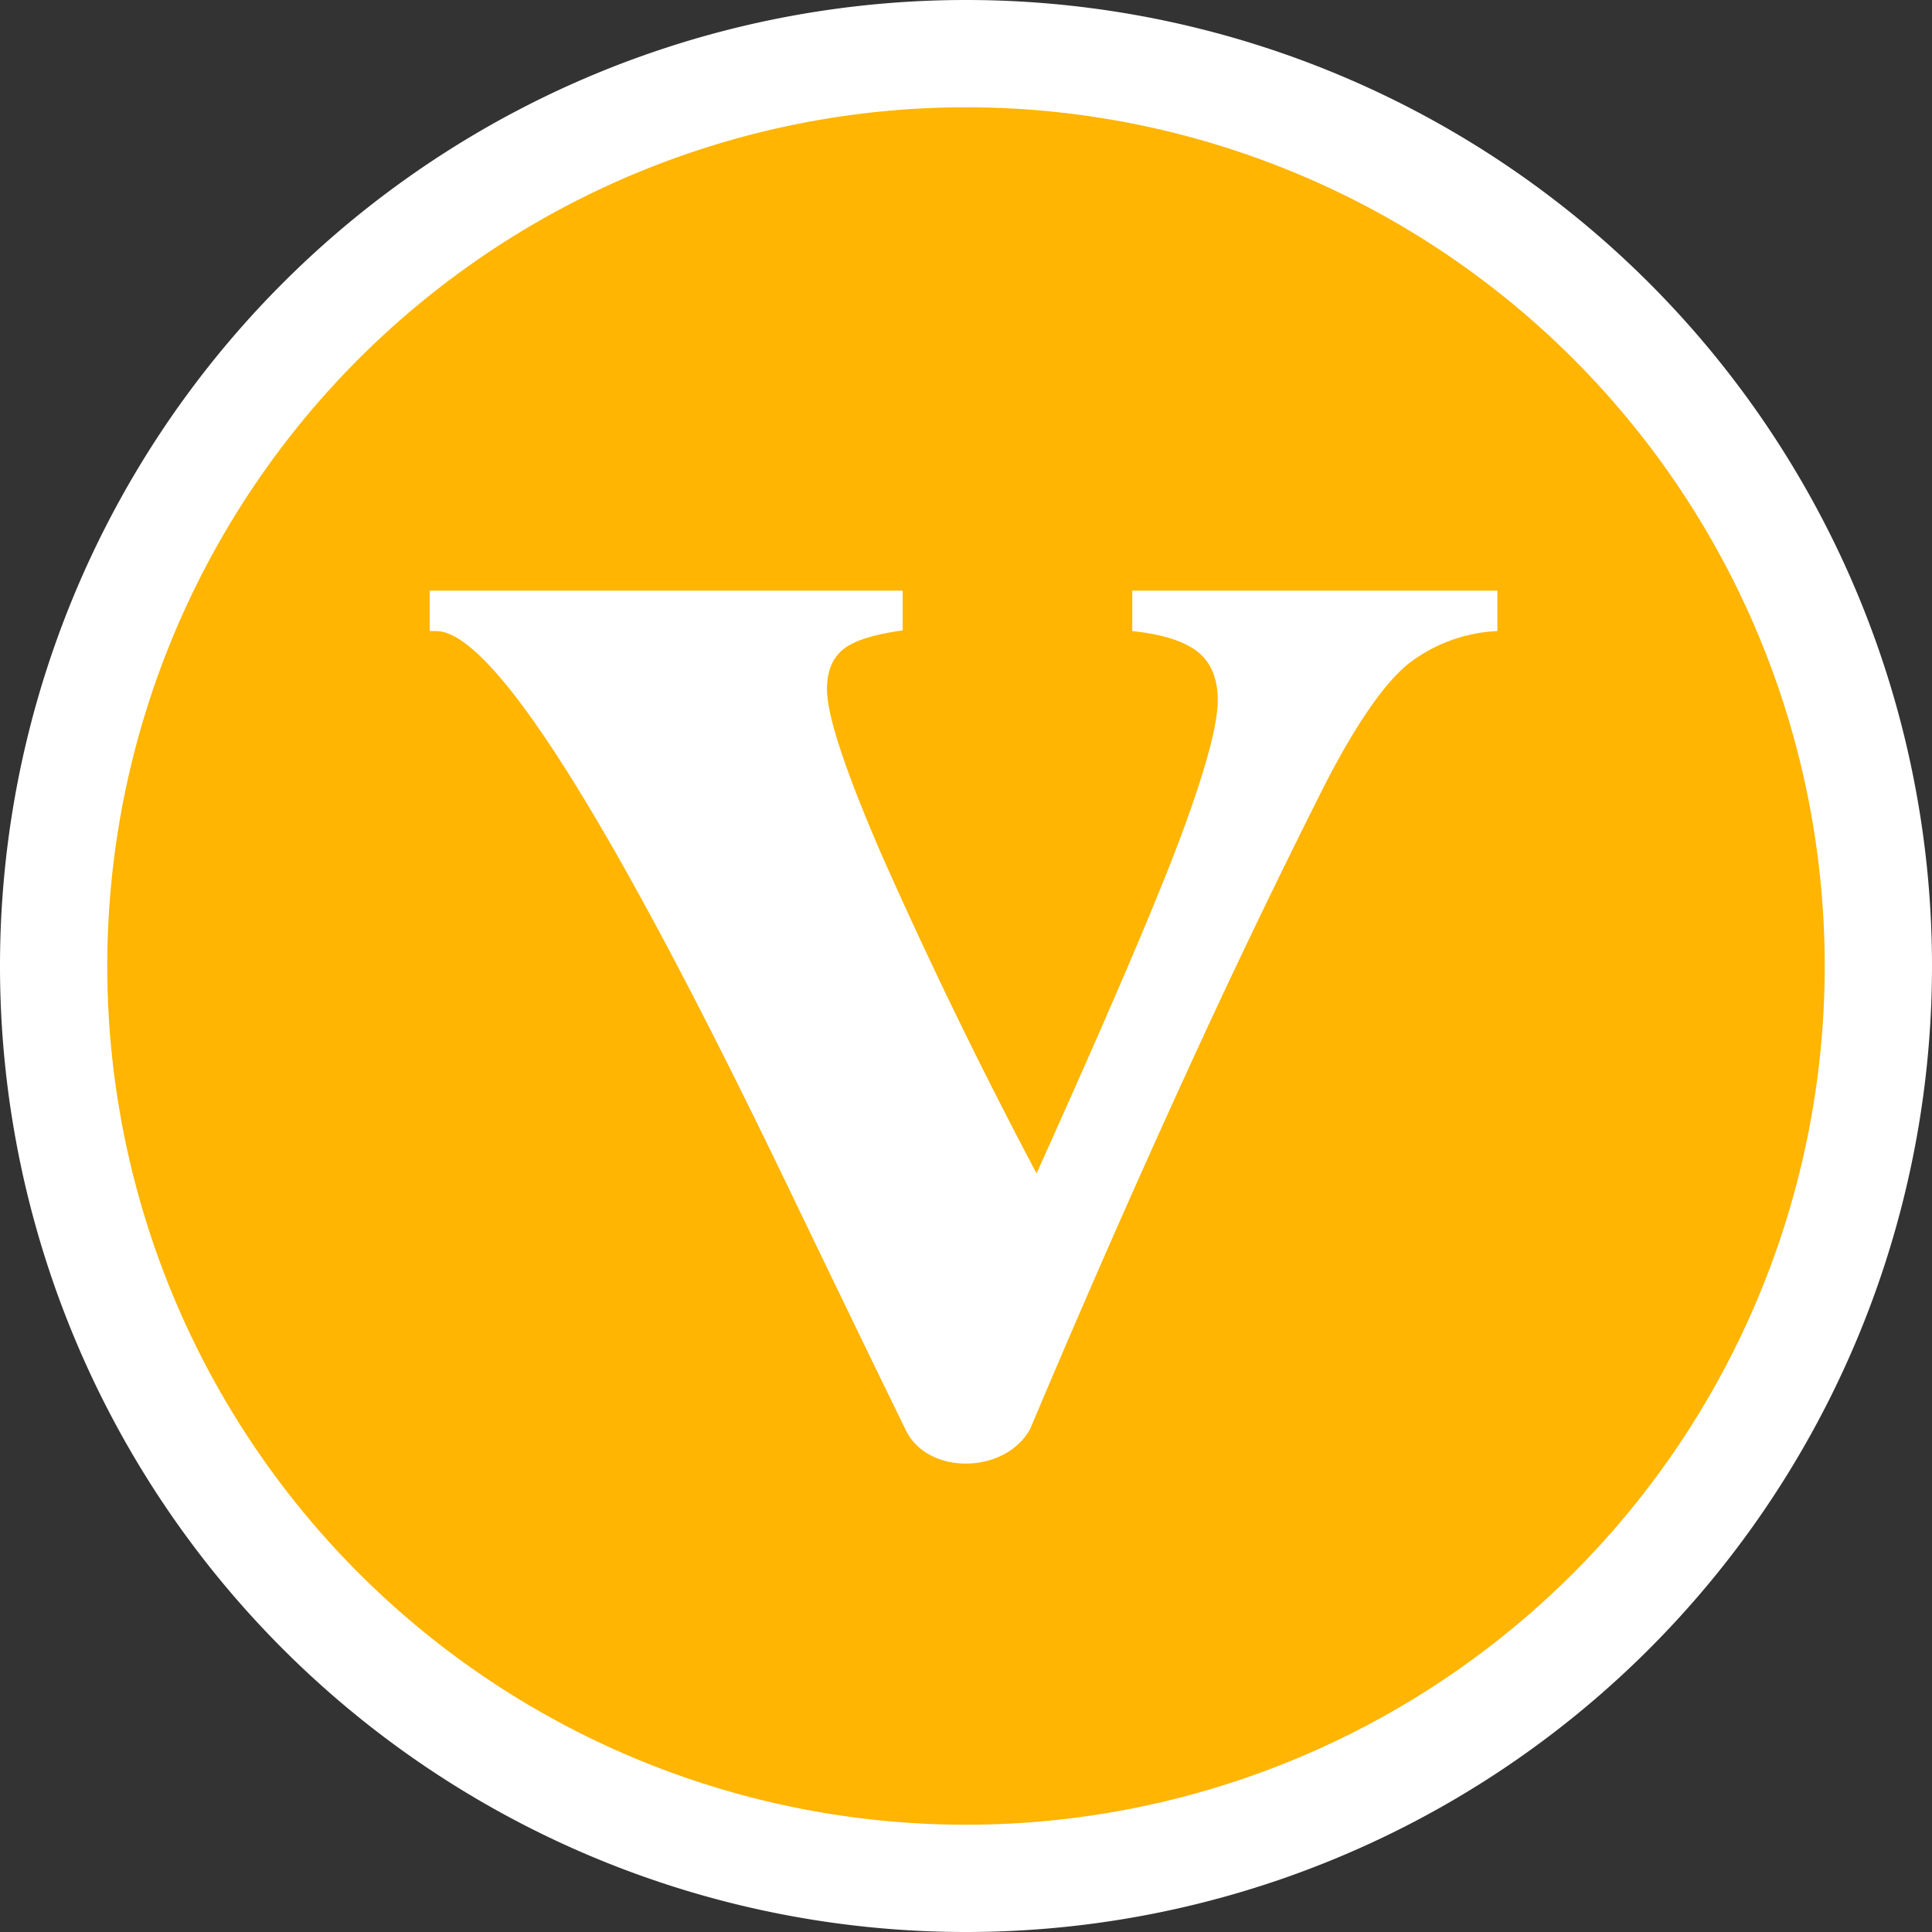
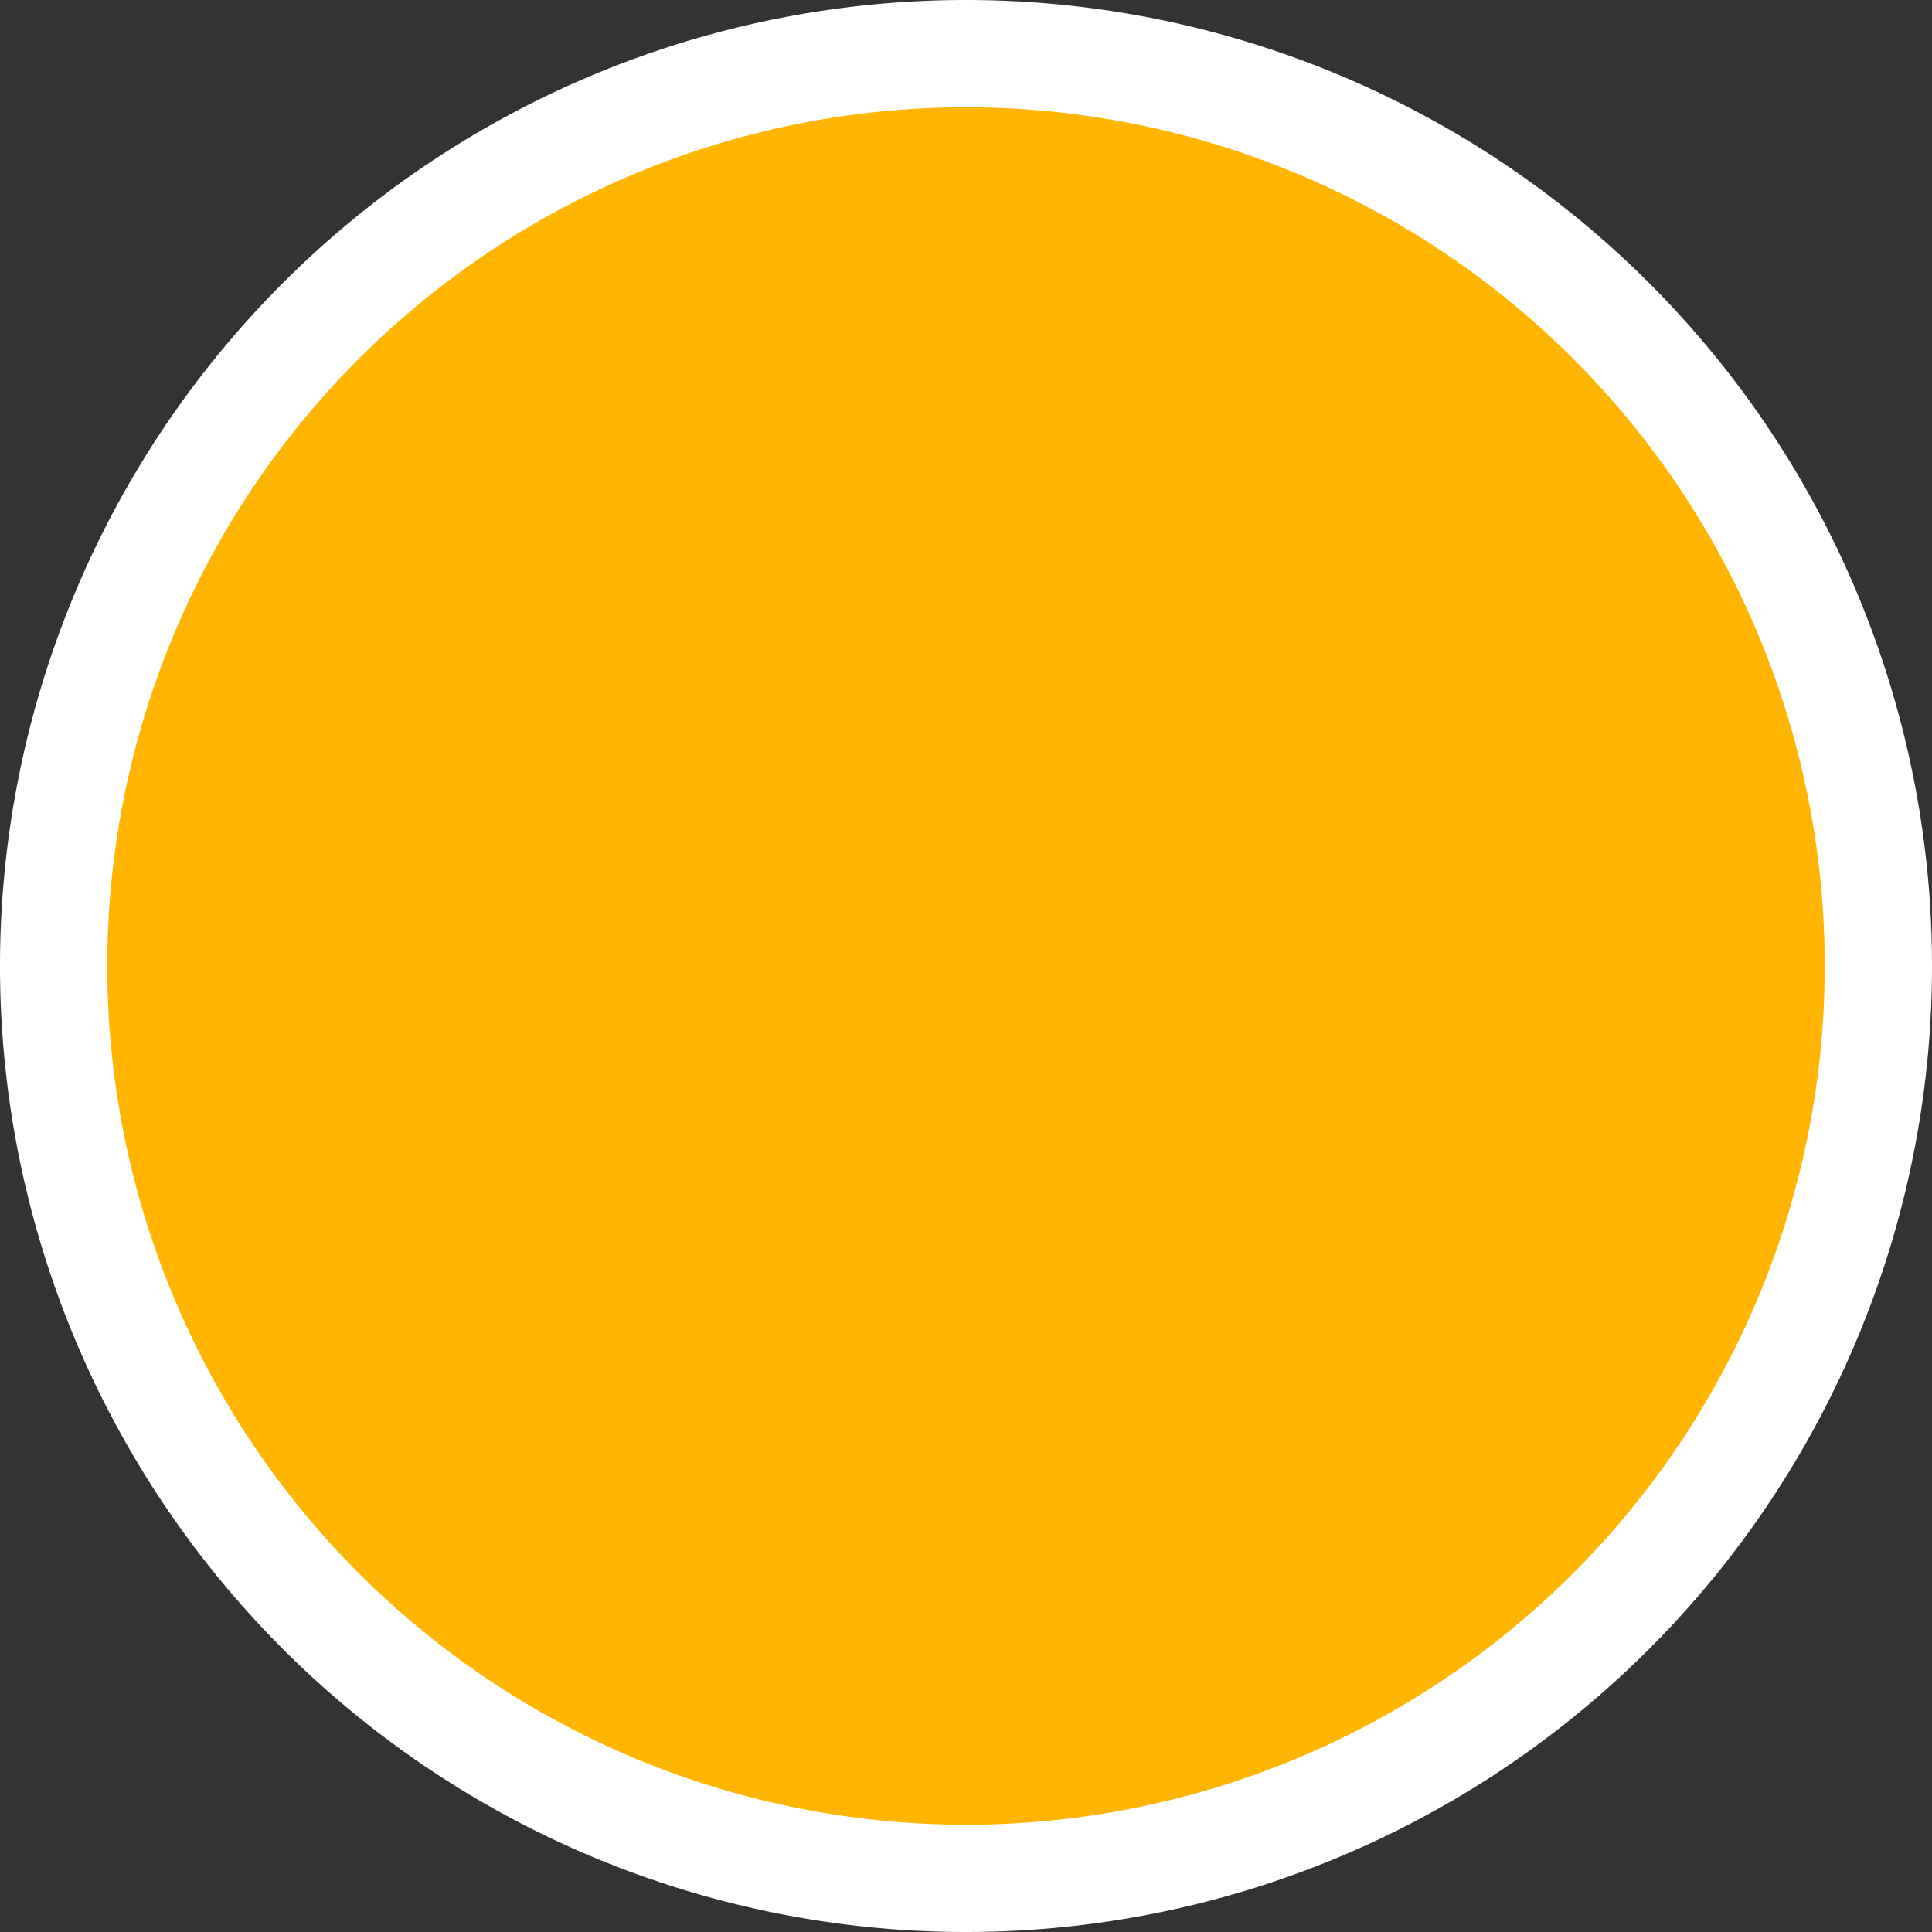
<svg xmlns="http://www.w3.org/2000/svg" t="1732603377993" class="icon" viewBox="0 0 1024 1024" version="1.1" p-id="90047" width="200" height="200">
  <rect x="0" y="0" width="1024" height="1024" fill="#333333" stroke="none" />
  <path d="M512 0a512 512 0 1 0 0 1024 512 512 0 0 0 0-1024z" fill="#FFFFFF" p-id="90048" />
  <path d="M512 56.862a455.138 455.138 0 1 1 0 910.276A455.138 455.138 0 0 1 512 56.862z" fill="#FFB501" p-id="90049" />
-   <path d="M227.689 313.043h250.76v21.082c-15.059 2.108-25.6 5.301-31.322 9.879-5.843 4.578-8.794 11.686-8.794 21.444 0 13.854 9.698 43.189 29.154 88.064a2692.518 2692.518 0 0 0 81.92 168.418c36.744-81.559 62.042-140.348 75.656-176.489 13.553-36.141 20.36-60.838 20.36-74.391 0-11.264-3.494-19.817-10.421-25.419-6.987-5.662-18.613-9.457-34.876-11.144v-21.444h193.536v21.444a83.185 83.185 0 0 0-47.586 17.649c-12.649 10.481-27.226 31.503-43.61 63.247a4406.212 4406.212 0 0 0-73.668 153.419c-27.046 59.031-54.694 121.916-82.763 188.536-13.131 24.094-54.814 24.937-66.259 0-15.24-31.142-36.021-74.089-62.404-128.904-94.389-195.945-156.491-293.948-186.248-293.948h-3.373v-21.444z" fill="#FFFFFF" p-id="90050" />
</svg>